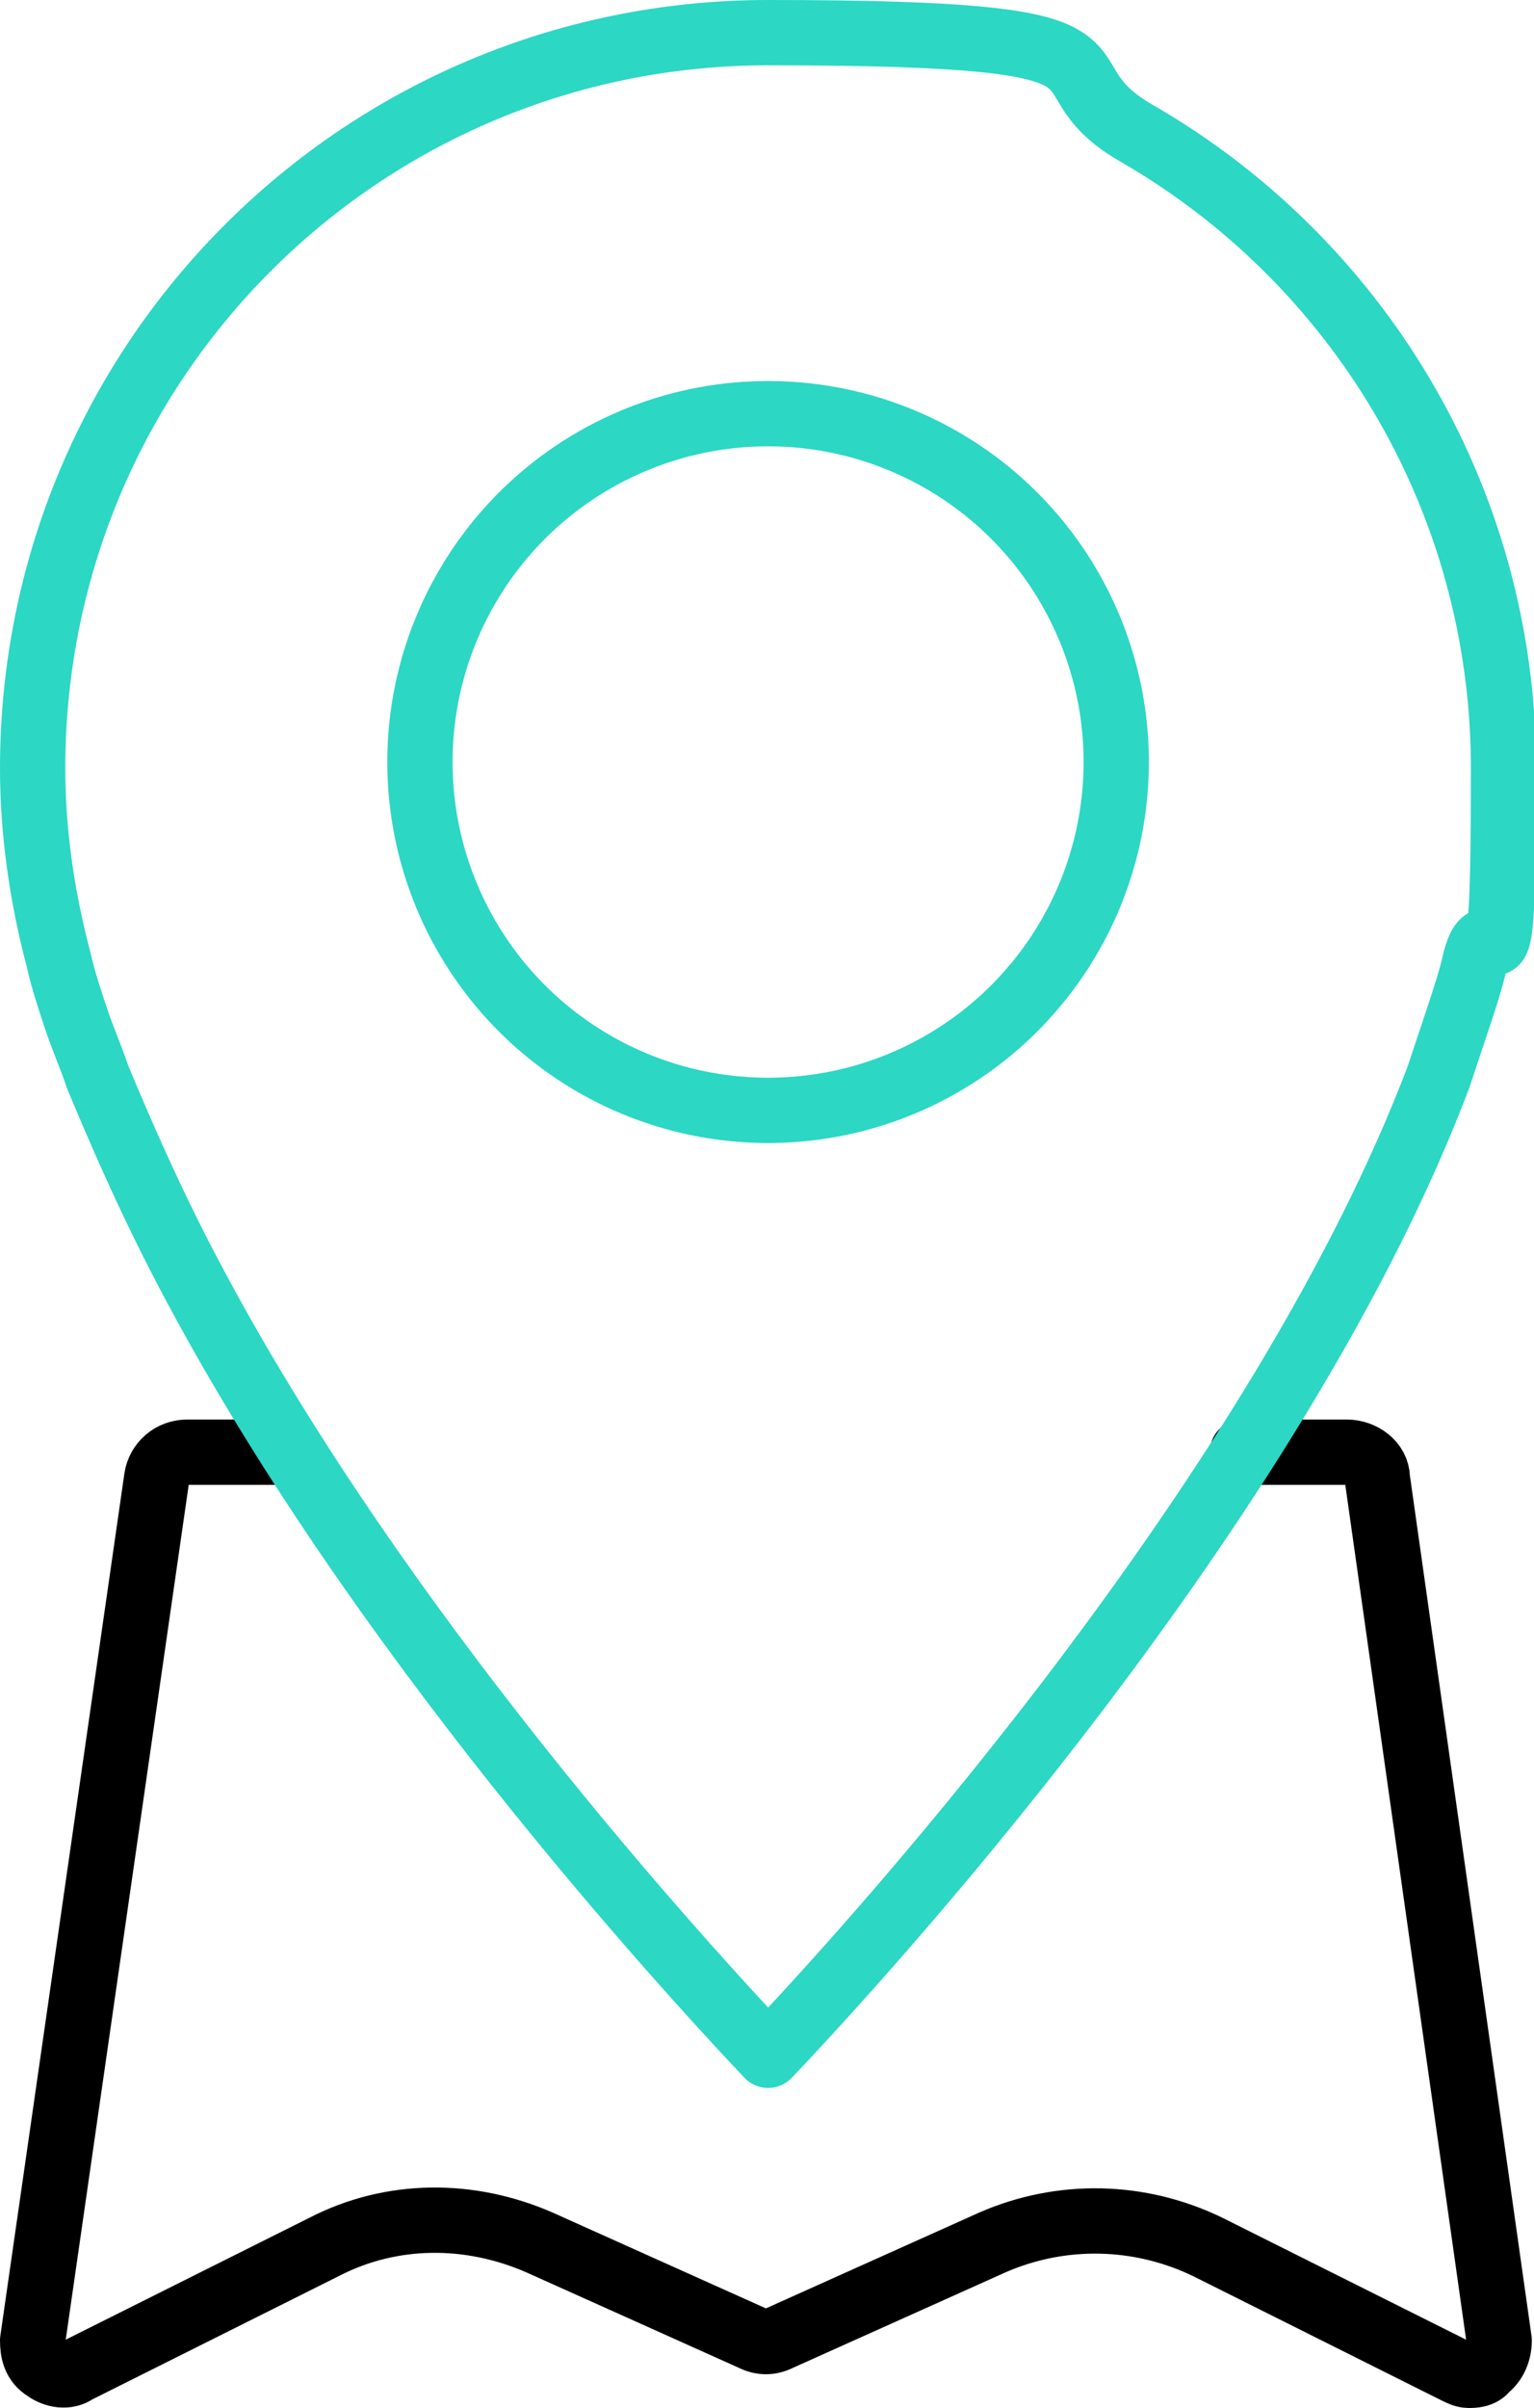
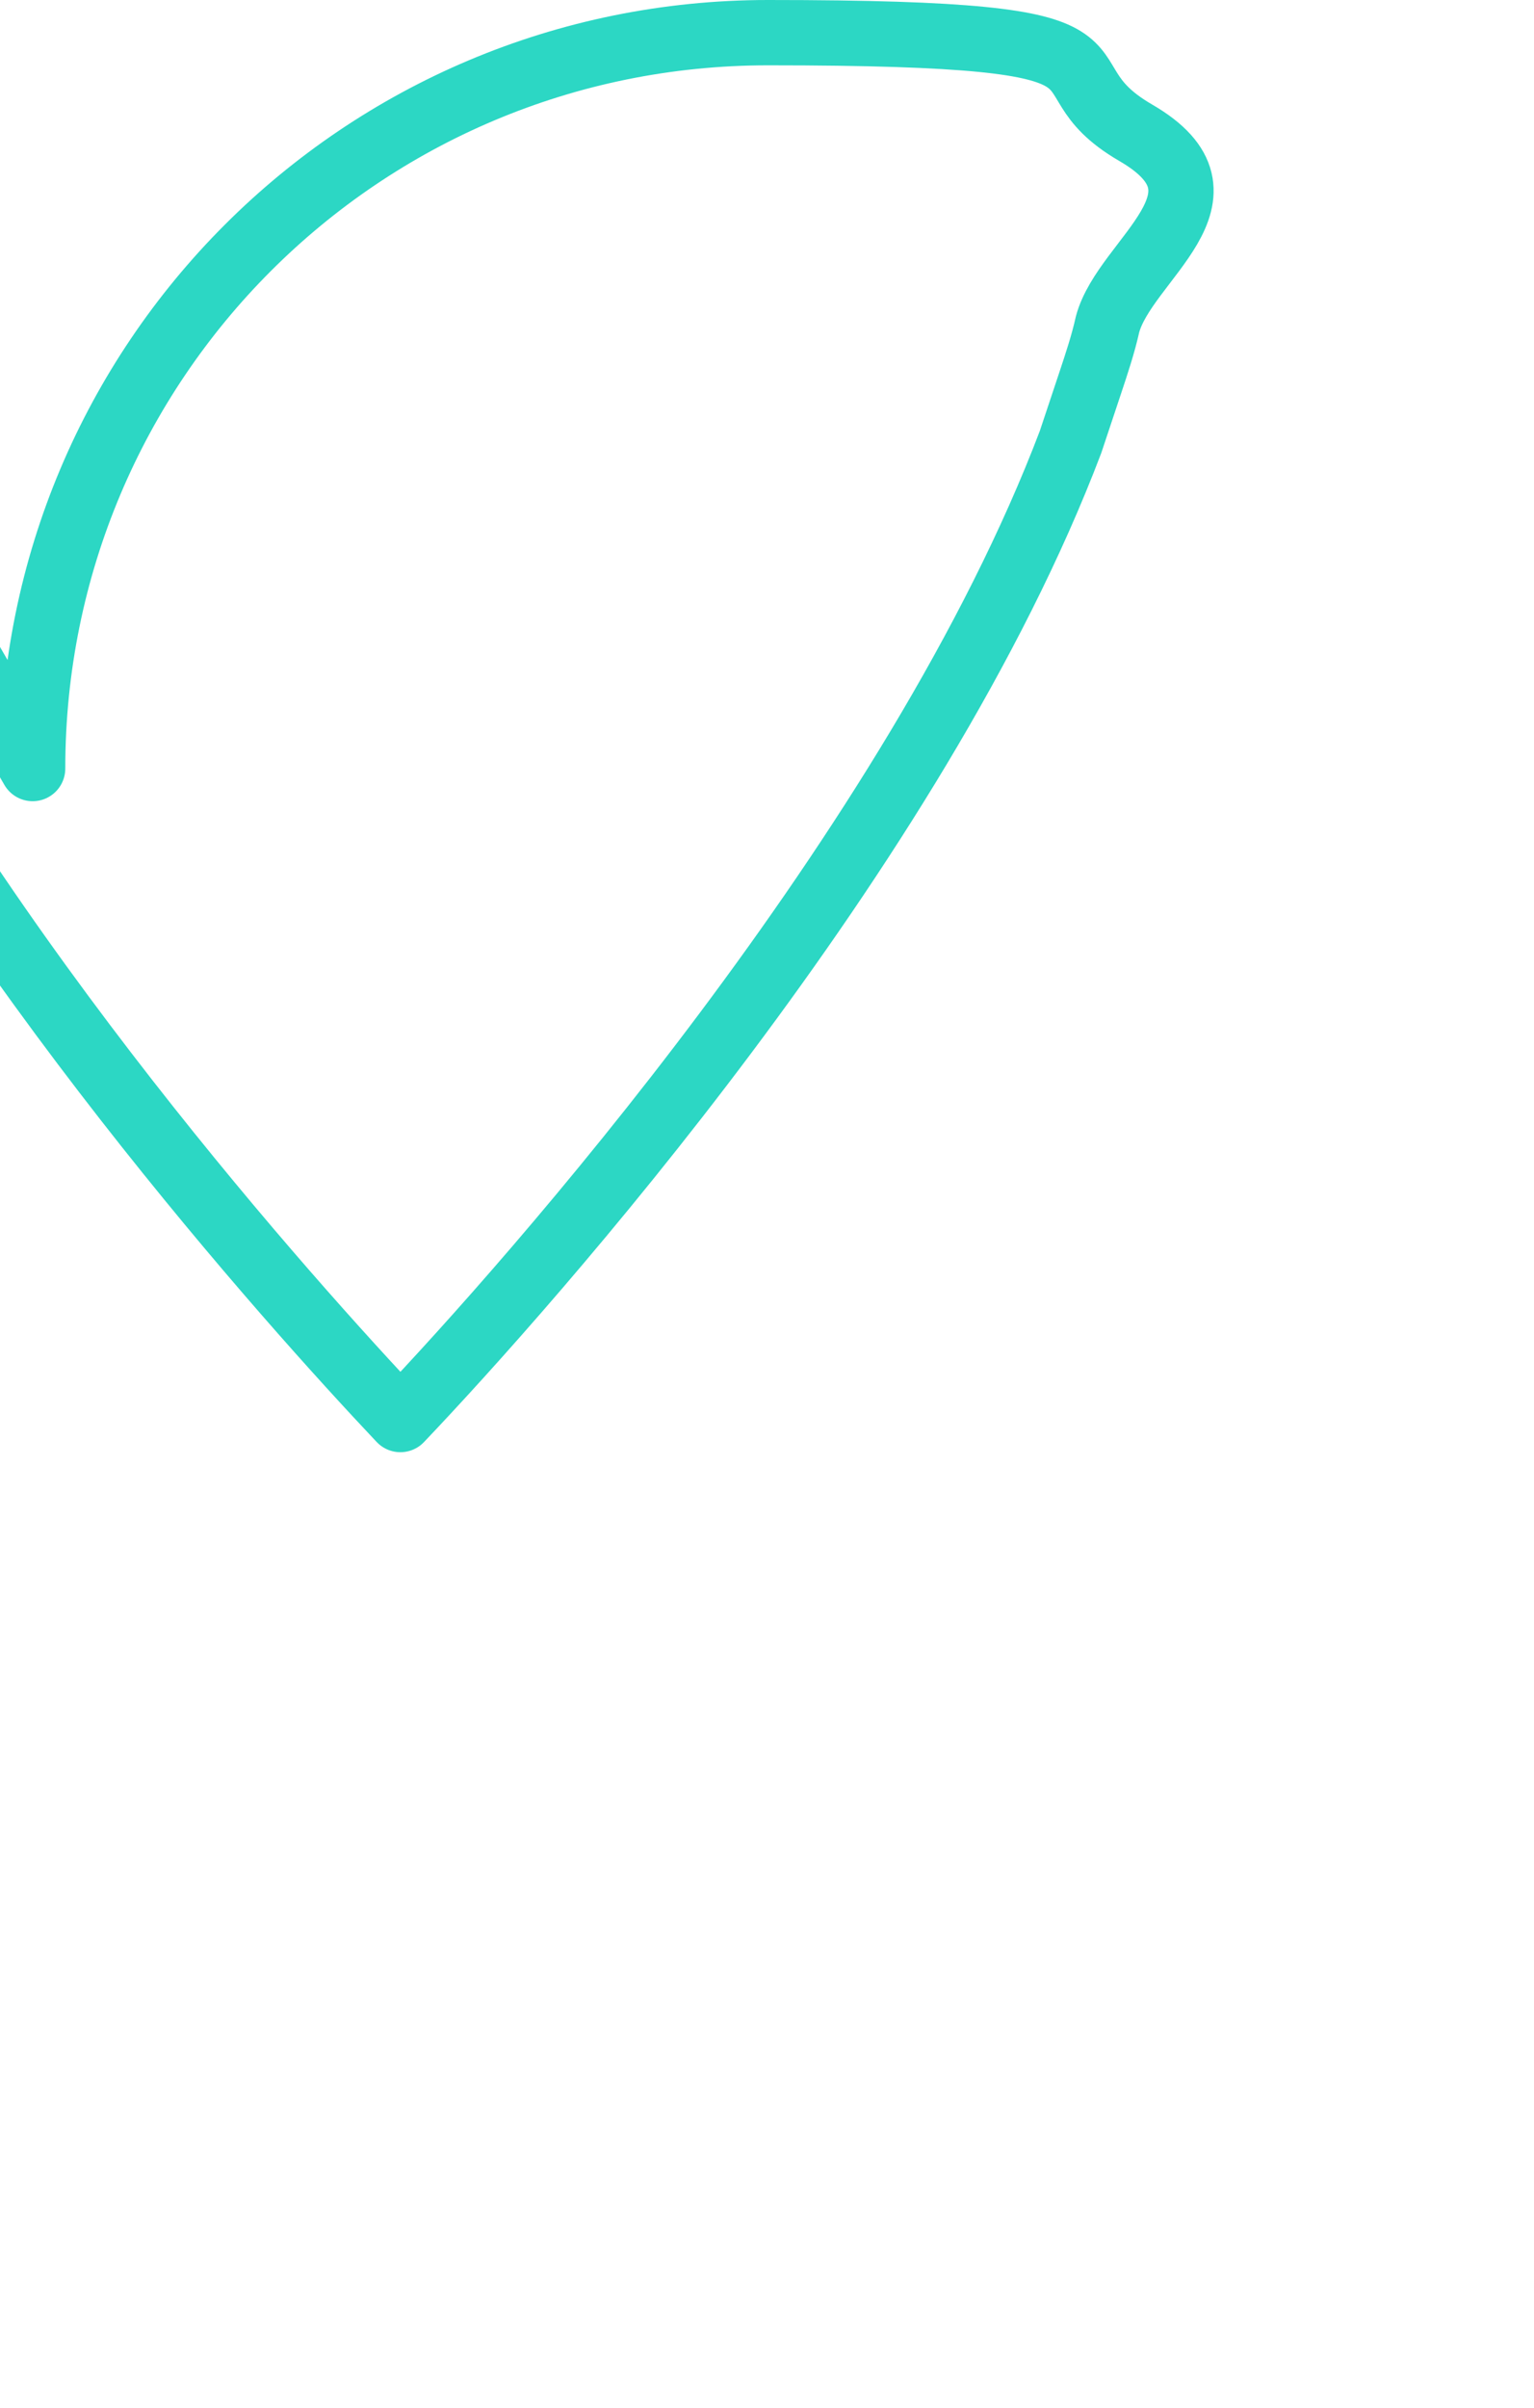
<svg xmlns="http://www.w3.org/2000/svg" id="Layer_1" version="1.1" viewBox="0 0 70.5 110.6">
  <defs>
    <style>
      .st0 {
        stroke: #000;
      }

      .st0, .st1, .st2 {
        fill: none;
        stroke-linecap: round;
        stroke-width: 3px;
      }

      .st0, .st2 {
        stroke-linejoin: round;
      }

      .st1 {
        stroke-miterlimit: 10;
      }

      .st1, .st2 {
        stroke: #2cd7c4;
      }
    </style>
  </defs>
-   <path class="st0" d="M13.1,66.7h-4.5c-.7,0-1.3.5-1.4,1.2L1.5,107.5c0,.5.1,1,.6,1.3.4.3,1,.4,1.4.1l11.4-5.7c3.1-1.6,6.7-1.6,9.9-.2l9.8,4.4c.4.2.8.2,1.2,0l9.8-4.4c3.2-1.4,6.8-1.3,9.9.2l11.4,5.7c.2.1.4.2.6.2s.6,0,.8-.3c.4-.3.6-.8.6-1.3l-5.6-39.6c0-.7-.7-1.2-1.4-1.2h-4.8" />
-   <path class="st2" d="M1.5,35.3C1.5,16.6,16.6,1.5,35.3,1.5s11.9,1.7,16.9,4.6c10.1,5.8,16.9,16.7,16.9,29.2s-.5,5.8-1.3,8.8c-.2.9-.5,1.8-.8,2.7-.3.9-.6,1.8-.9,2.7-7.1,18.7-24.9,38.7-30.8,44.9-5.1-5.4-19.3-21.2-27.5-37.6-1.2-2.4-2.3-4.9-3.3-7.3-.3-.9-.7-1.8-1-2.7-.3-.9-.6-1.8-.8-2.7-.8-3-1.2-6-1.2-8.8Z" />
-   <circle class="st1" cx="35.3" cy="35" r="16" />
+   <path class="st2" d="M1.5,35.3C1.5,16.6,16.6,1.5,35.3,1.5s11.9,1.7,16.9,4.6s-.5,5.8-1.3,8.8c-.2.9-.5,1.8-.8,2.7-.3.9-.6,1.8-.9,2.7-7.1,18.7-24.9,38.7-30.8,44.9-5.1-5.4-19.3-21.2-27.5-37.6-1.2-2.4-2.3-4.9-3.3-7.3-.3-.9-.7-1.8-1-2.7-.3-.9-.6-1.8-.8-2.7-.8-3-1.2-6-1.2-8.8Z" />
</svg>